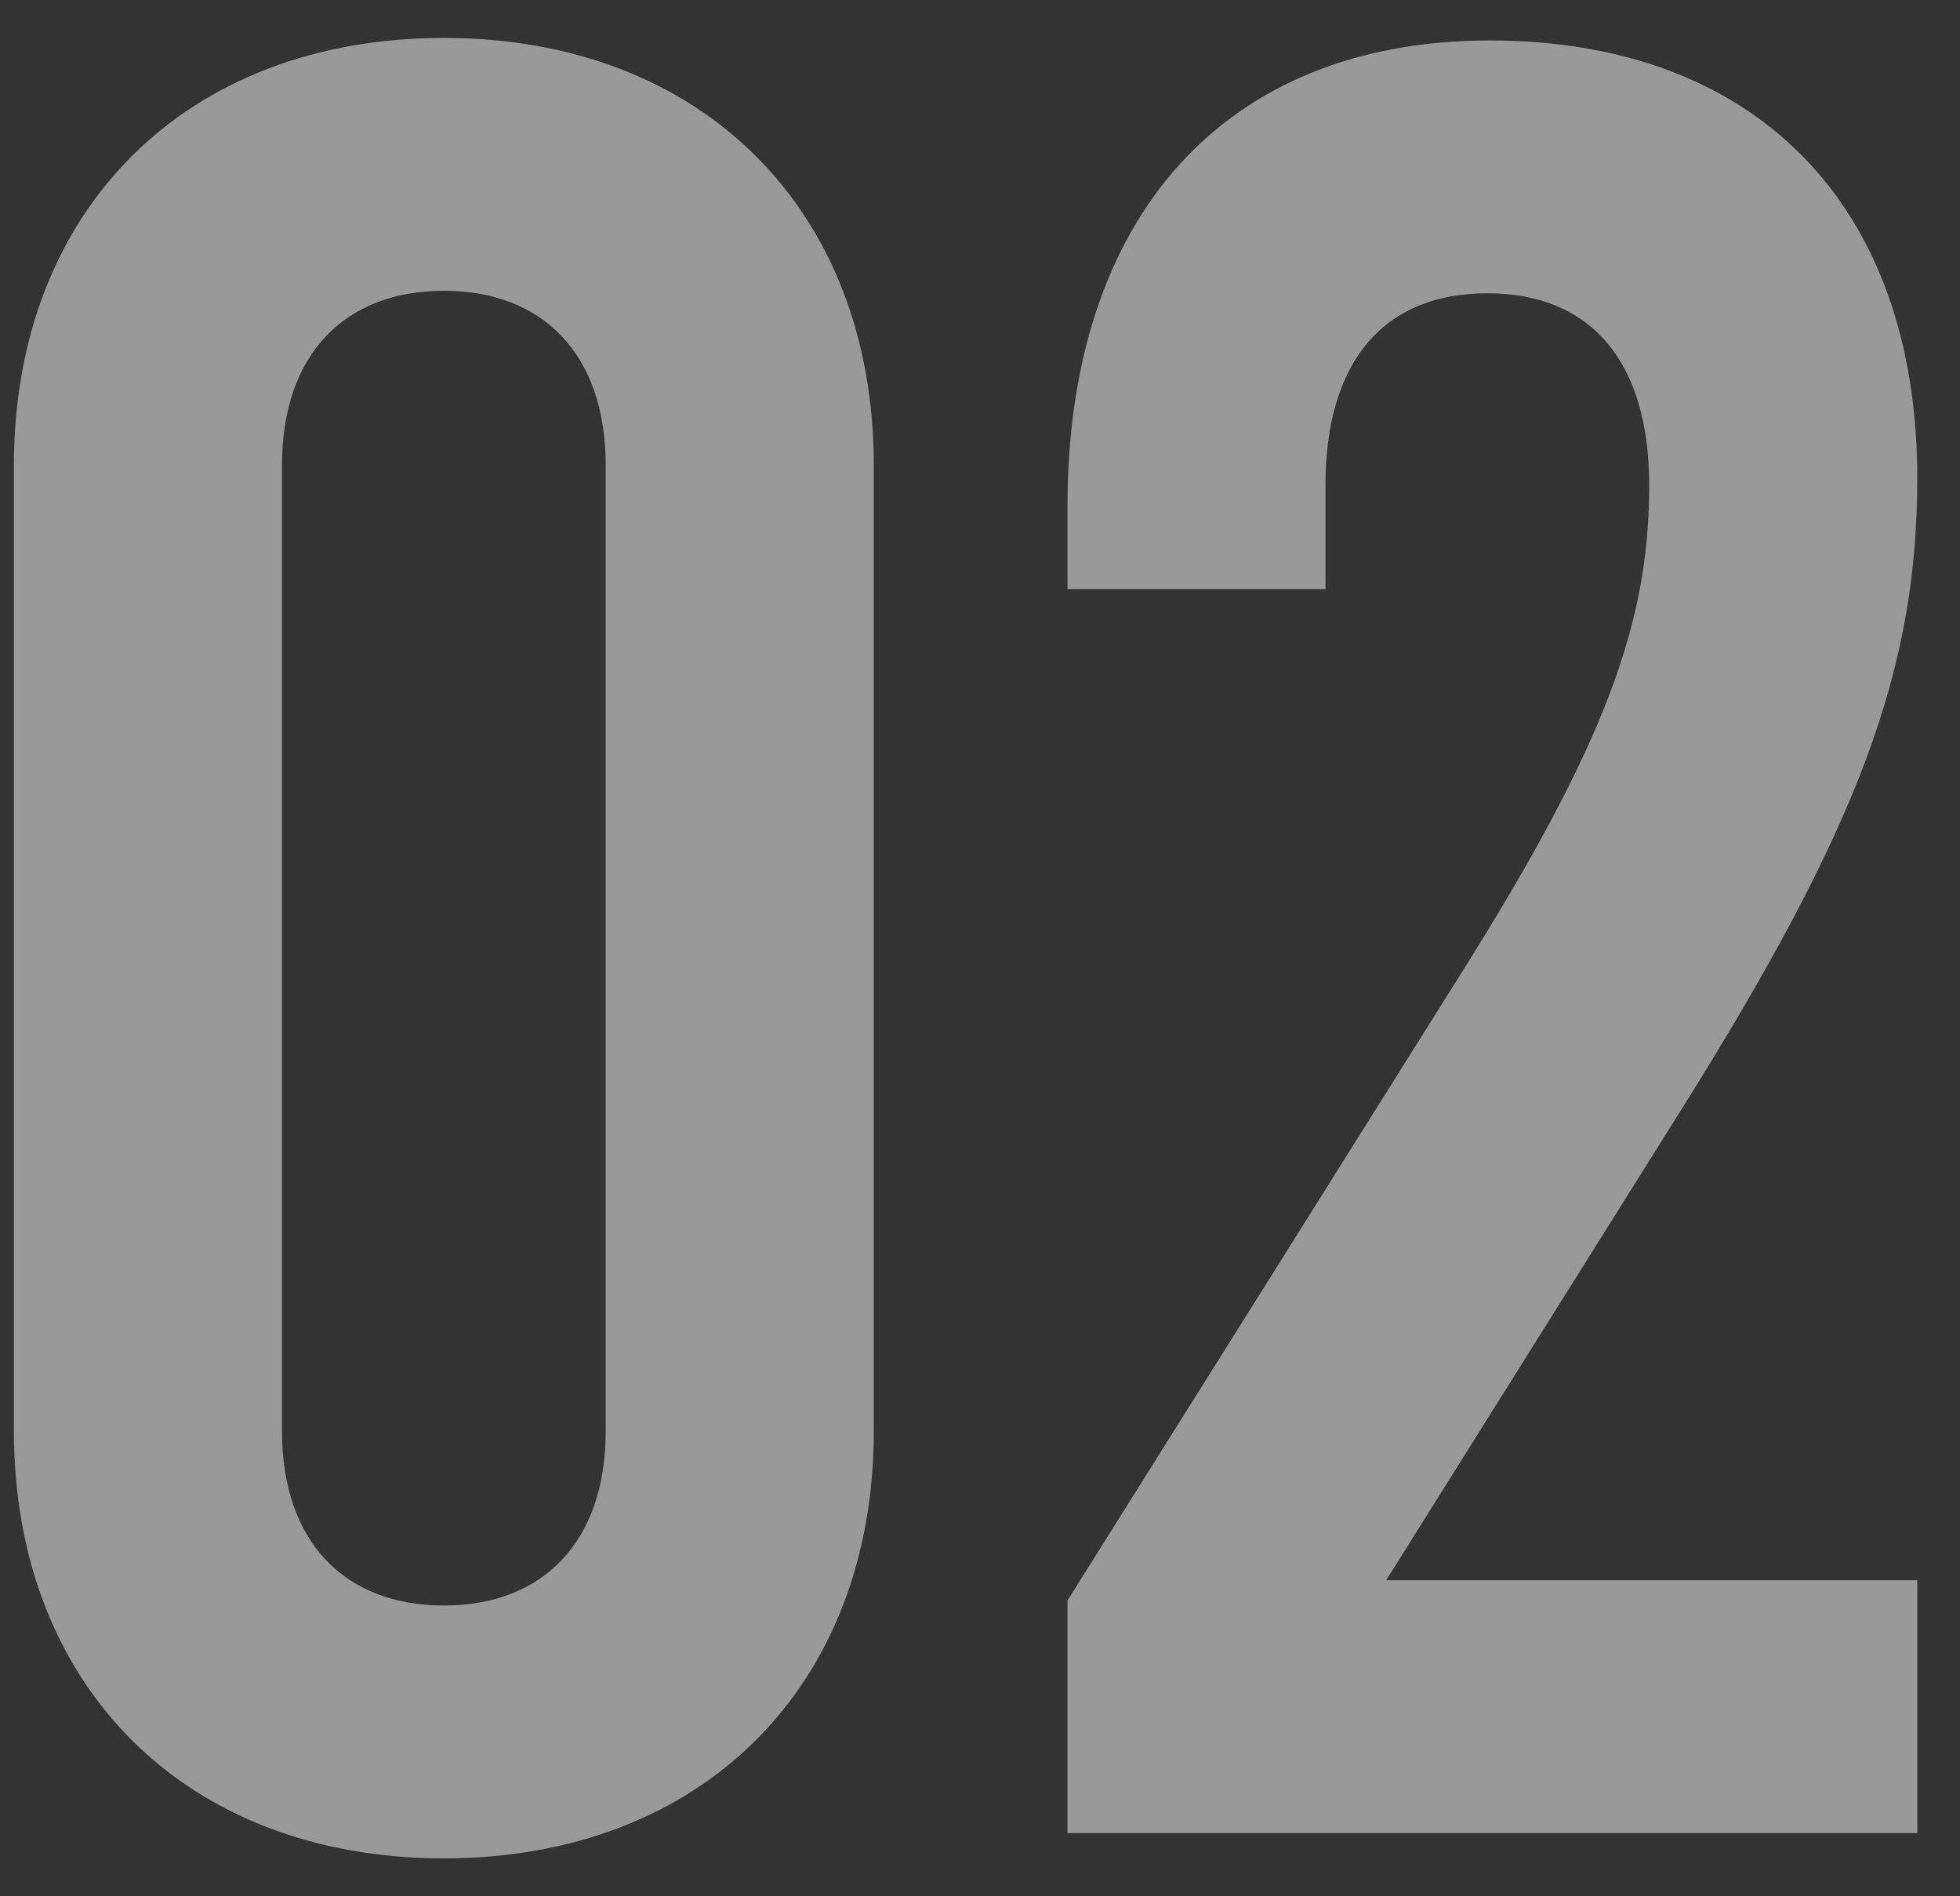
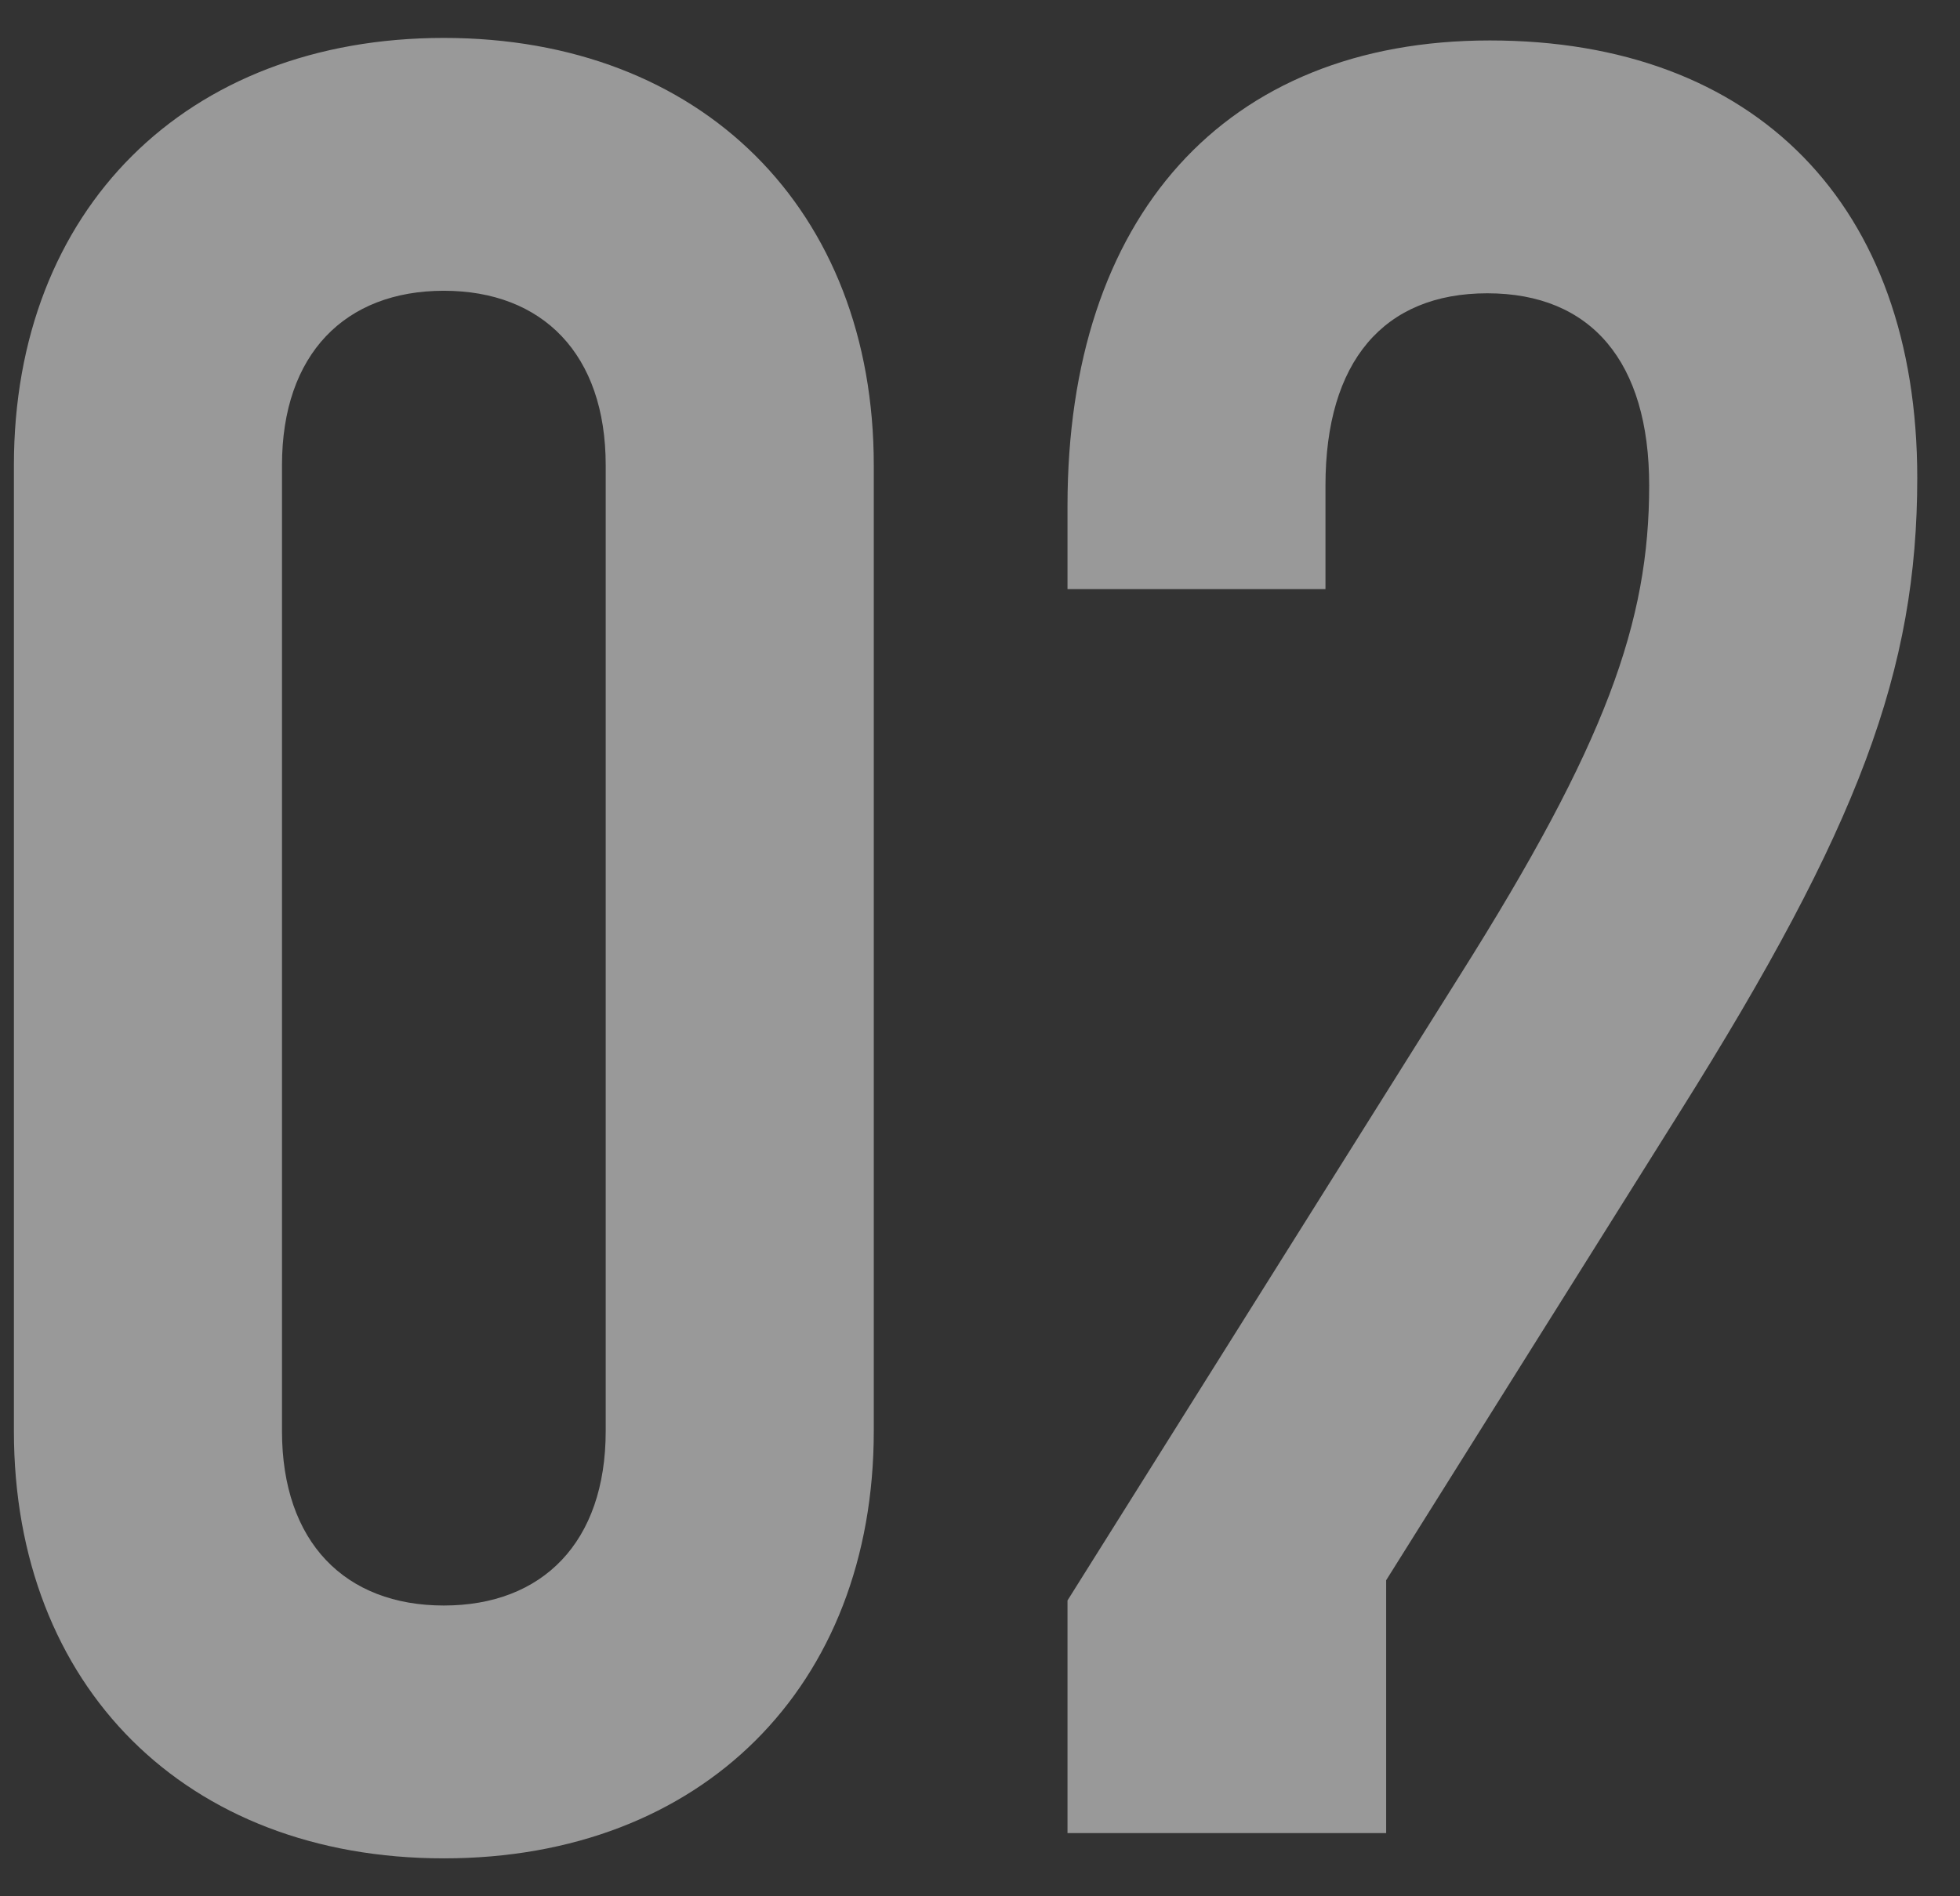
<svg xmlns="http://www.w3.org/2000/svg" width="31" height="30" viewBox="0 0 31 30" fill="none">
  <rect x="0" y="0" width="31" height="30" fill="#333333" stroke="none" />
-   <path d="M7.02 29.4C2.94 29.4 0.22 26.68 0.22 22.64V7.36C0.22 3.32 2.94 0.6 7.02 0.6C11.1 0.6 13.82 3.32 13.82 7.36V22.64C13.82 26.68 11.1 29.4 7.02 29.4ZM7.02 25.4C8.58 25.4 9.58 24.4 9.58 22.64V7.36C9.58 5.6 8.58 4.6 7.02 4.6C5.46 4.6 4.46 5.6 4.46 7.36V22.64C4.46 24.4 5.46 25.4 7.02 25.4ZM26.564 17.6L21.924 25H30.324V29H16.884V25.32L23.084 15.44C25.404 11.76 26.084 9.84 26.084 7.68C26.084 5.72 25.164 4.64 23.524 4.64C21.884 4.64 20.964 5.72 20.964 7.68V9.32H16.884V8C16.884 3.44 19.364 0.64 23.564 0.64C27.764 0.64 30.324 3.24 30.324 7.56C30.324 10.6 29.404 13.08 26.564 17.6Z" fill="white" fill-opacity="0.5" />
+   <path d="M7.02 29.4C2.94 29.4 0.22 26.68 0.22 22.64V7.36C0.22 3.32 2.94 0.6 7.02 0.6C11.1 0.6 13.82 3.32 13.82 7.36V22.64C13.82 26.68 11.1 29.4 7.02 29.4ZM7.02 25.4C8.58 25.4 9.58 24.4 9.58 22.64V7.36C9.58 5.6 8.58 4.6 7.02 4.6C5.46 4.6 4.46 5.6 4.46 7.36V22.64C4.46 24.4 5.46 25.4 7.02 25.4ZM26.564 17.6L21.924 25V29H16.884V25.32L23.084 15.44C25.404 11.76 26.084 9.84 26.084 7.68C26.084 5.72 25.164 4.64 23.524 4.64C21.884 4.64 20.964 5.72 20.964 7.68V9.32H16.884V8C16.884 3.44 19.364 0.64 23.564 0.64C27.764 0.64 30.324 3.24 30.324 7.56C30.324 10.6 29.404 13.08 26.564 17.6Z" fill="white" fill-opacity="0.5" />
</svg>